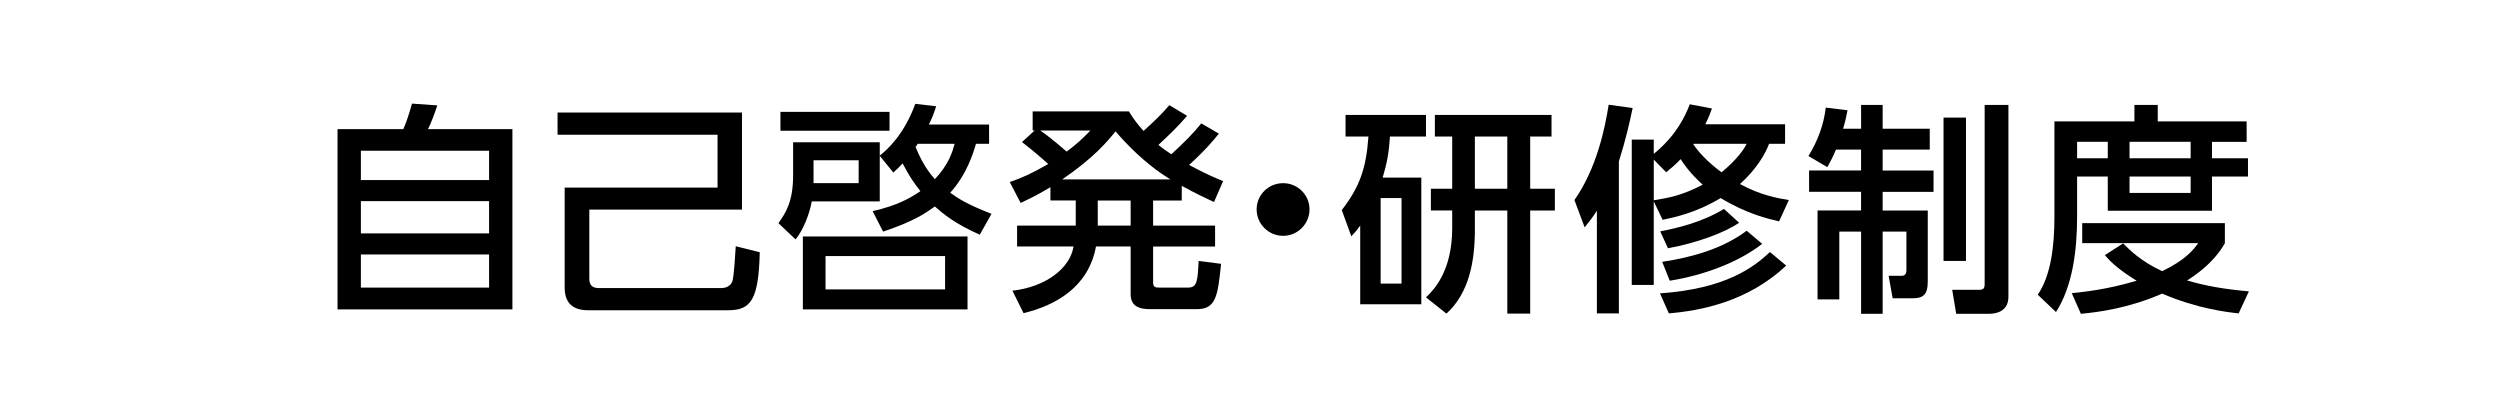
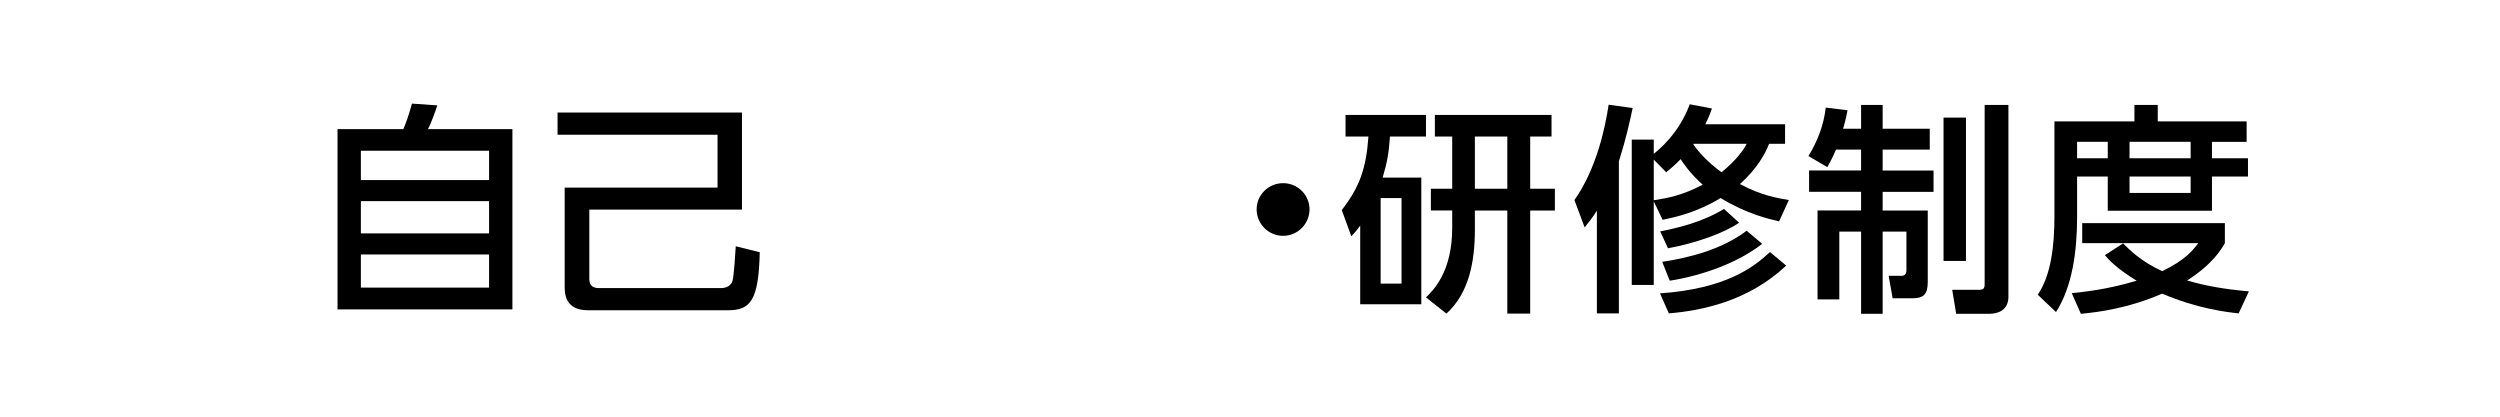
<svg xmlns="http://www.w3.org/2000/svg" id="b" data-name="レイヤー 2" viewBox="0 0 360 60">
  <defs>
    <style>
      .e {
        fill: #fff;
      }
    </style>
  </defs>
  <g id="c" data-name="ベース">
    <rect class="e" width="360" height="60" />
  </g>
  <g id="d" data-name="文字">
    <g>
      <path d="M58.077,18.6c.448-1.056.735-1.855,1.248-3.68l3.647.256c-.288.896-.96,2.72-1.344,3.423h12.159v25.95h-25.183v-25.95h9.472ZM70.428,21.704h-18.462v4.224h18.462v-4.224ZM70.428,28.967h-18.462v4.64h18.462v-4.64ZM70.428,36.647h-18.462v4.768h18.462v-4.768Z" />
      <path d="M80.285,16.2h26.559v13.983h-21.982v10.015c0,.864.479,1.28,1.312,1.28h17.727c.672,0,1.344-.32,1.568-.992.224-.736.416-3.968.479-5.024l3.456.864c-.16,6.847-1.28,8.351-4.544,8.351h-20.19c-3.359,0-3.359-2.496-3.359-3.456v-14.207h22.015v-7.615h-23.039v-3.2Z" />
-       <path d="M142.428,17.928v2.784h-1.888c-.353,1.216-1.312,4.416-3.712,7.04,1.023.736,2.304,1.632,5.951,3.04l-1.695,3.008c-3.712-1.664-5.248-3.008-6.464-4.064-1.312.928-2.943,2.112-7.455,3.616l-1.504-2.944c3.68-.864,5.279-1.824,6.879-2.879-.896-1.152-1.535-2.016-2.56-4-.576.608-.8.832-1.344,1.312l-1.952-2.4v6.56h-9.791c-.353,1.984-1.344,4.32-2.336,5.472l-2.464-2.336c.992-1.408,2.112-3.008,2.112-6.848v-4.799h12.479v1.92c1.12-.896,3.488-3.008,5.12-7.456l3.008.352c-.353,1.056-.544,1.6-1.057,2.624h8.672ZM128.093,16.105v2.72h-15.711v-2.72h15.711ZM139.324,44.55h-23.711v-10.495h23.711v10.495ZM123.645,23.08h-6.495v3.295h6.495v-3.295ZM136.092,36.871h-17.215v4.799h17.215v-4.799ZM132.156,20.712c-.16.224-.16.256-.32.448.544,1.248,1.217,2.88,2.784,4.64,2.016-2.112,2.56-4.032,2.848-5.088h-5.312Z" />
-       <path d="M175.516,19.24c-.64.8-1.823,2.272-4.287,4.512,1.279.672,2.495,1.344,4.896,2.336l-1.312,3.008c-1.695-.8-2.72-1.28-4.64-2.336v2.112h-4.127v3.616h8.927v3.008h-8.927v5.151c0,.672.288.768.863.768h4.128c1.344,0,1.408-.8,1.568-3.84l3.231.416c-.48,4.512-.672,6.528-3.488,6.528h-6.688c-1.439,0-2.848-.288-2.848-2.176v-6.848h-4.991c-1.088,5.919-5.92,8.511-10.432,9.599l-1.6-3.231c4.96-.576,8.319-3.328,8.8-6.368h-8.128v-3.008h8.447v-3.616h-3.647v-1.92c-1.6.96-2.592,1.472-4.288,2.272l-1.567-3.008c1.76-.608,3.071-1.184,5.535-2.592-.544-.512-2.111-1.888-3.775-3.168l1.824-1.664h-.288v-2.752h13.854c.8,1.28,1.28,1.888,2.112,2.816,1.567-1.408,2.752-2.56,3.712-3.712l2.56,1.536c-1.248,1.472-2.688,2.848-4.128,4.192.64.512.992.768,1.855,1.344,1.761-1.6,3.136-2.976,4.32-4.447l2.527,1.472ZM149.79,18.793c1.728,1.184,3.583,2.848,3.808,3.04,1.536-1.152,2.271-1.856,3.424-3.04h-7.231ZM168.54,25.832c-3.808-2.304-6.688-5.503-7.903-6.911-1.12,1.375-3.071,3.775-7.679,6.911h15.582ZM162.812,28.872h-4.735v3.616h4.735v-3.616Z" />
-       <path d="M188.572,30.151c0,2.048-1.664,3.808-3.808,3.808-2.112,0-3.808-1.728-3.808-3.808,0-2.144,1.76-3.776,3.808-3.776,2.111,0,3.808,1.696,3.808,3.776Z" />
+       <path d="M188.572,30.151c0,2.048-1.664,3.808-3.808,3.808-2.112,0-3.808-1.728-3.808-3.808,0-2.144,1.76-3.776,3.808-3.776,2.111,0,3.808,1.696,3.808,3.776" />
      <path d="M204.669,25.576v18.239h-8.799v-11.327c-.48.672-.672.896-1.28,1.536l-1.376-3.775c2.56-3.296,3.52-5.984,3.84-10.591h-3.296v-3.104h11.583v3.104h-5.184c-.159,2.4-.416,3.776-1.056,5.919h5.567ZM201.821,28.52h-3.008v12.319h3.008v-12.319ZM209.117,19.656h-2.496v-3.104h16.799v3.104h-3.072v7.52h3.552v3.136h-3.552v14.847h-3.295v-14.847h-4.672v2.784c0,4.448-.8,9.087-4.096,12.063l-2.944-2.336c1.024-.992,3.776-3.647,3.776-9.983v-2.528h-3.072v-3.136h3.072v-7.52ZM212.381,27.176h4.672v-7.52h-4.672v7.52Z" />
      <path d="M229.95,30.343c-.64.992-1.056,1.536-1.76,2.4l-1.472-3.936c3.231-4.576,4.447-10.56,4.927-13.727l3.456.48c-.416,1.952-.928,4.352-1.983,7.679v21.887h-3.168v-14.783ZM256.188,31.879c-1.601-.384-4.608-1.056-8.416-3.36-3.552,2.144-6.591,2.752-8.351,3.136l-1.28-2.656v12.031h-3.168v-20.927h3.168v2.048c.672-.544,3.615-2.879,5.184-7.135l3.199.608c-.256.672-.447,1.248-.96,2.272h11.487v2.815h-2.304c-.512,1.344-1.695,3.552-4.191,5.792,3.008,1.632,5.344,2.016,7.039,2.304l-1.407,3.072ZM238.142,22.984v5.855c2.144-.352,4.031-.672,7.039-2.24-1.855-1.696-2.783-3.072-3.167-3.68-.929.96-1.473,1.376-2.08,1.888l-1.792-1.824ZM257.212,38.247c-5.503,5.184-12.287,6.495-16.895,6.879l-1.28-2.88c9.504-.672,13.472-3.744,15.839-5.952l2.336,1.952ZM250.429,32.071c-2.016,1.408-6.048,2.912-10.239,3.68l-1.12-2.432c2.399-.48,5.92-1.248,9.184-3.232l2.176,1.984ZM253.756,35.111c-3.392,2.656-8.447,4.544-13.311,5.312l-1.088-2.72c4.256-.64,8.735-1.888,12.159-4.48l2.239,1.888ZM243.837,20.776c.64.96,1.92,2.464,4.063,4.032,2.24-1.824,3.264-3.359,3.616-4.096h-7.647l-.032.064Z" />
      <path d="M264.382,21.544c-.447,1.056-.768,1.664-1.247,2.528l-2.721-1.6c1.345-2.176,2.208-4.512,2.496-6.976l3.136.384c-.16.8-.288,1.472-.64,2.656h2.592v-3.424h3.104v3.424h6.784v3.008h-6.784v3.008h7.328v3.072h-7.328v2.688h6.496v10.271c0,1.792-.608,2.368-2.176,2.368h-2.88l-.576-3.232h1.855c.704,0,.704-.608.704-.896v-5.472h-3.424v11.839h-3.104v-11.839h-3.136v9.759h-3.136v-12.799h6.271v-2.688h-7.487v-3.072h7.487v-3.008h-3.616ZM279.869,16.937h3.231v20.638h-3.231v-20.638ZM285.789,15.112h3.424v27.614c0,1.984-1.536,2.464-2.816,2.464h-4.703l-.576-3.456h3.84c.672,0,.832-.224.832-.832V15.112Z" />
      <path d="M295.838,17.481h11.519v-2.368h3.36v2.368h12.799v2.944h-4.991v2.368h5.184v2.624h-5.184v4.927h-15.007v-4.927h-4.416v5.823c0,4.896-.672,10.015-3.04,13.695l-2.624-2.496c1.92-2.816,2.4-7.071,2.4-11.263v-13.695ZM305.725,35.047c.929.928,2.561,2.592,5.632,4,3.392-1.632,4.479-3.072,5.184-4.032h-16.702v-2.88h20.542v2.88c-.479.832-1.728,3.008-5.439,5.375,2.752.8,5.376,1.248,8.896,1.568l-1.473,3.168c-1.535-.16-6.015-.672-11.007-2.848-4.863,2.112-9.087,2.656-11.711,2.912l-1.312-2.976c1.76-.192,4.927-.48,9.343-1.792-2.943-1.792-4.063-3.072-4.575-3.68l2.623-1.696ZM299.102,20.424v2.368h4.416v-2.368h-4.416ZM306.653,20.424v2.368h8.799v-2.368h-8.799ZM306.653,25.416v2.368h8.799v-2.368h-8.799Z" />
    </g>
  </g>
</svg>